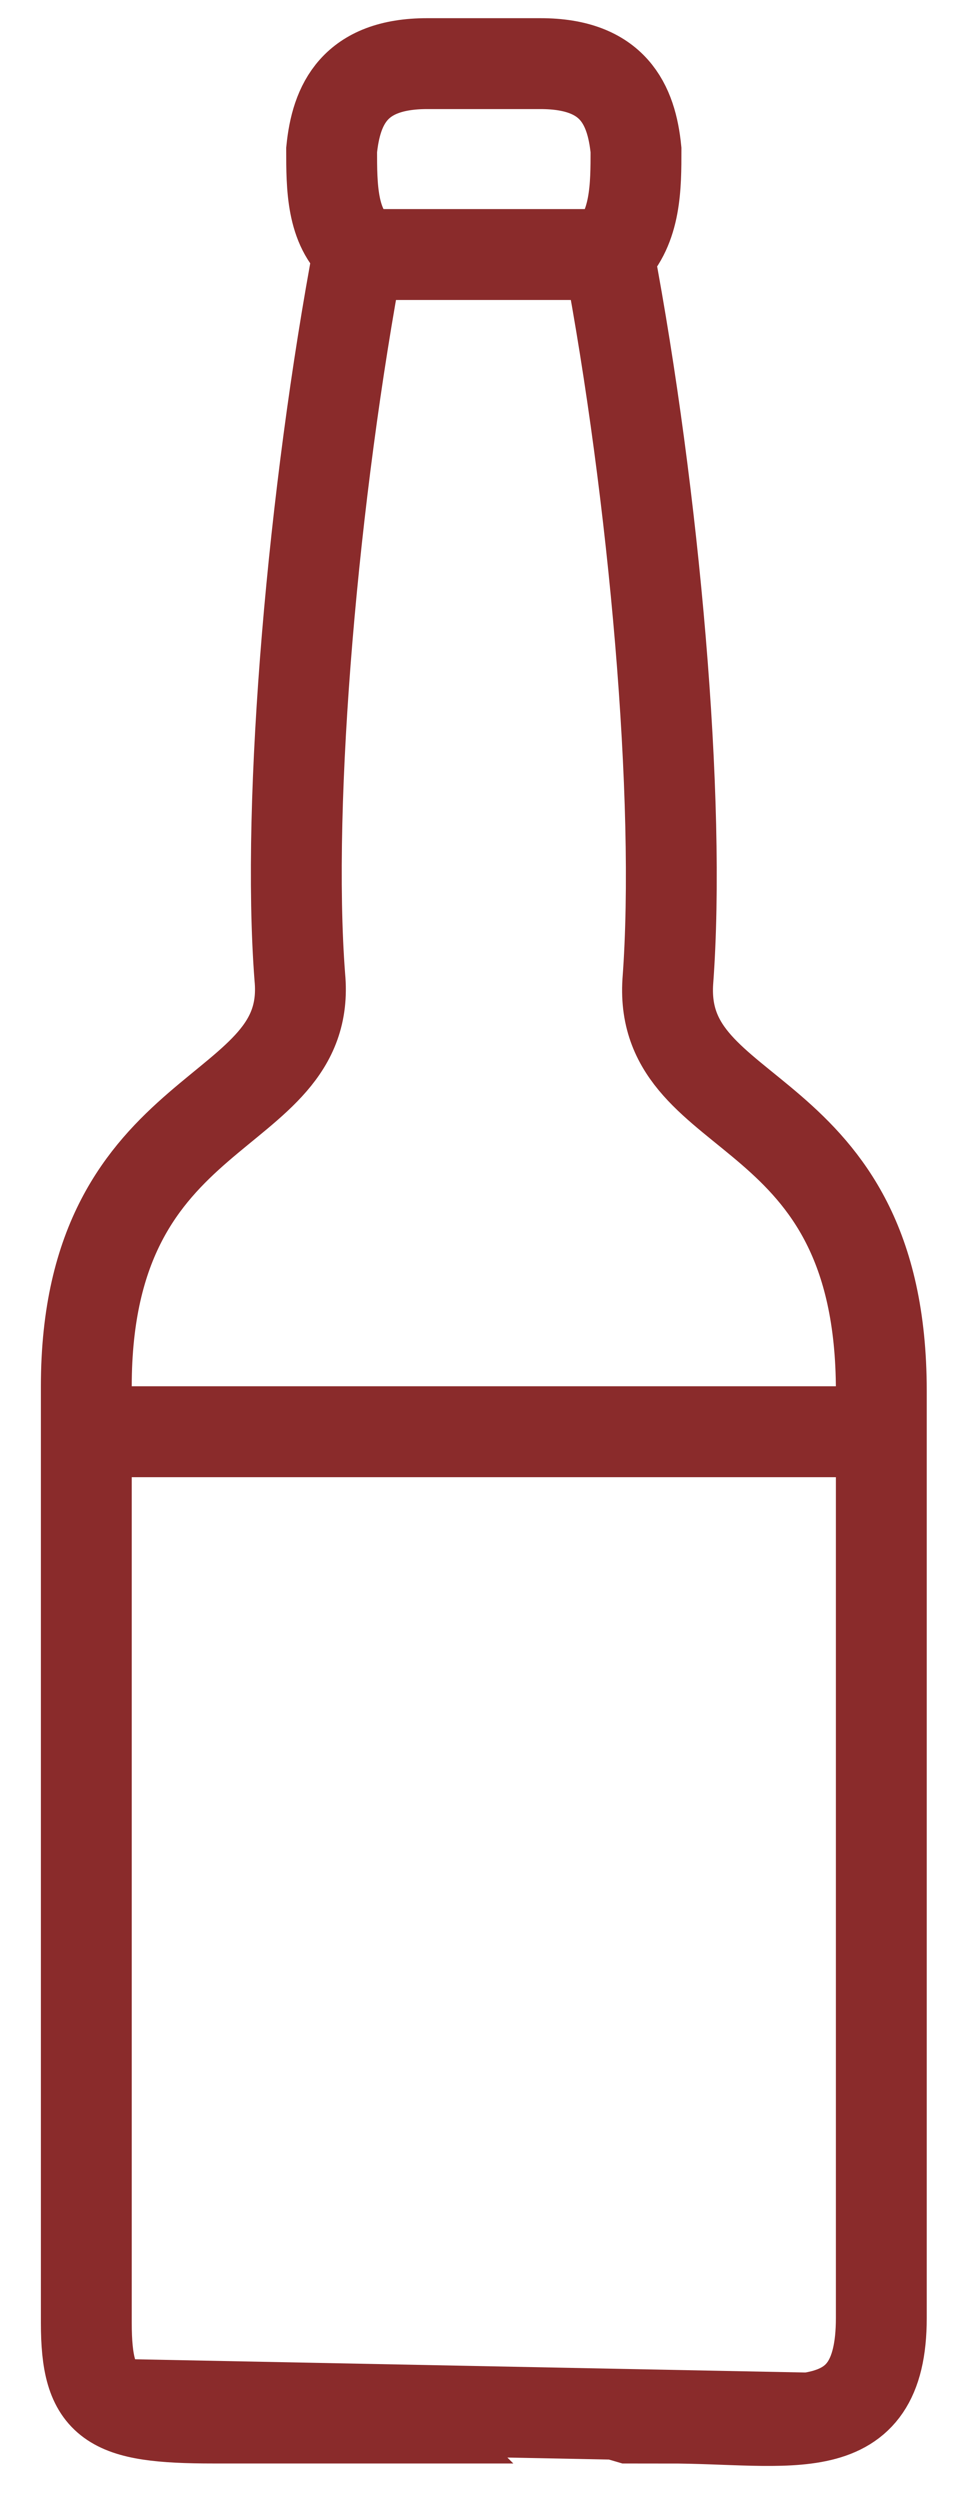
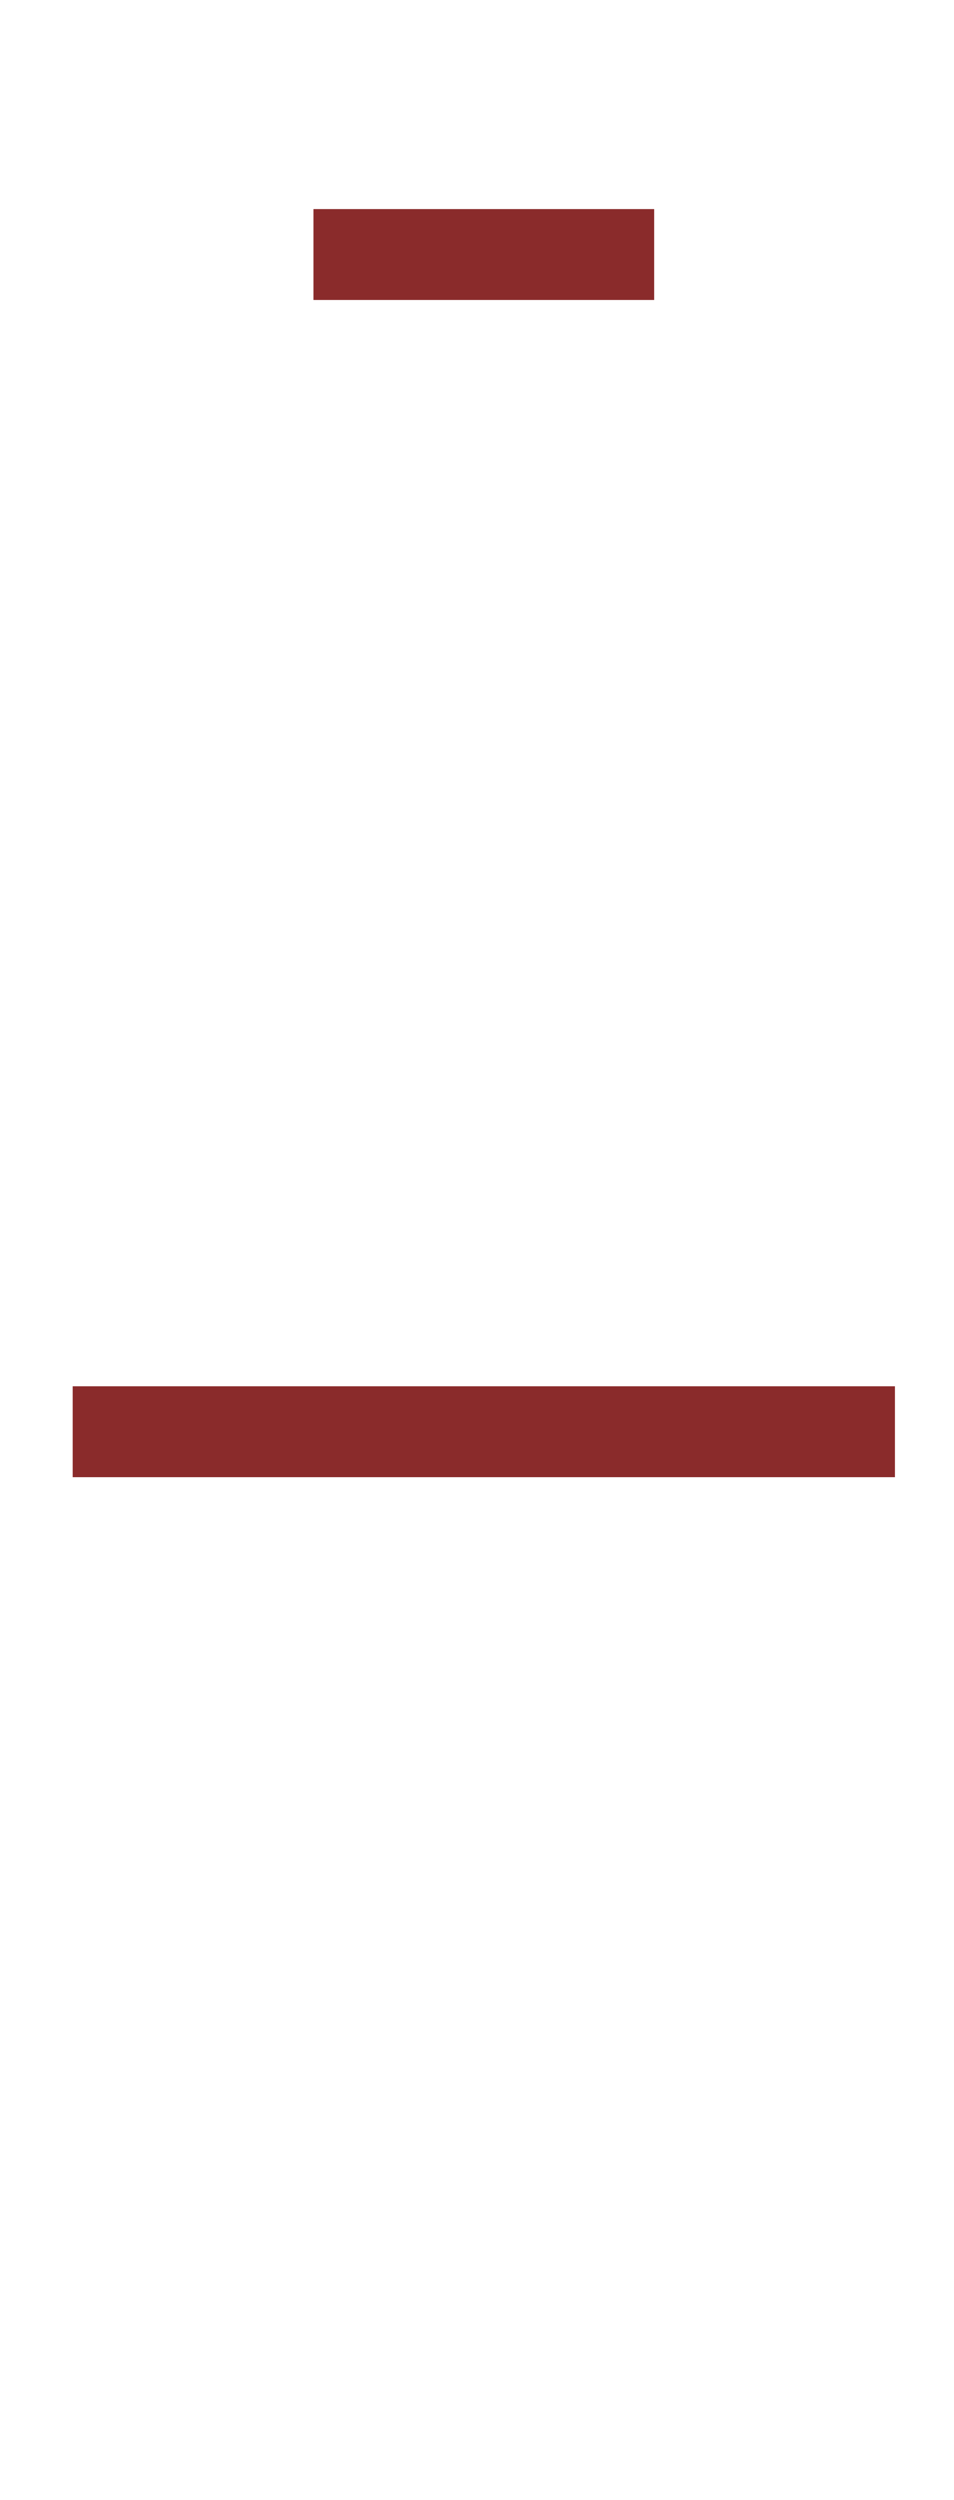
<svg xmlns="http://www.w3.org/2000/svg" version="1.1" id="Слой_1" x="0px" y="0px" viewBox="0 0 21 55" style="enable-background:new 0 0 21 55;" xml:space="preserve">
  <style type="text/css">
	.st0{fill:none;stroke:#8A2B2B;stroke-width:2;stroke-miterlimit:22.926;}
</style>
-   <path class="st0" d="M11.3,53.2H4.7c-2.3,0-2.8-0.3-2.8-2.1V30.5c0-6.4,5-5.8,4.7-9c-0.3-3.9,0.3-10.7,1.3-16C7.3,5,7.3,4.1,7.3,3.3  c0.1-1,0.5-1.9,2.1-1.9h2.5c1.6,0,2,0.9,2.1,1.9c0,0.8,0,1.7-0.6,2.3c1,5.3,1.6,12,1.3,16c-0.2,3.2,4.7,2.5,4.7,9V51  c0,2.8-2,2.2-4.7,2.2C14.7,53.2,11.3,53.2,11.3,53.2z" />
-   <path class="st0" d="M6.9,5.6h7.5 M1.6,31.5h18.1 M2.6,52.9l15.2,0.3" />
+   <path class="st0" d="M6.9,5.6h7.5 M1.6,31.5h18.1 M2.6,52.9" />
</svg>